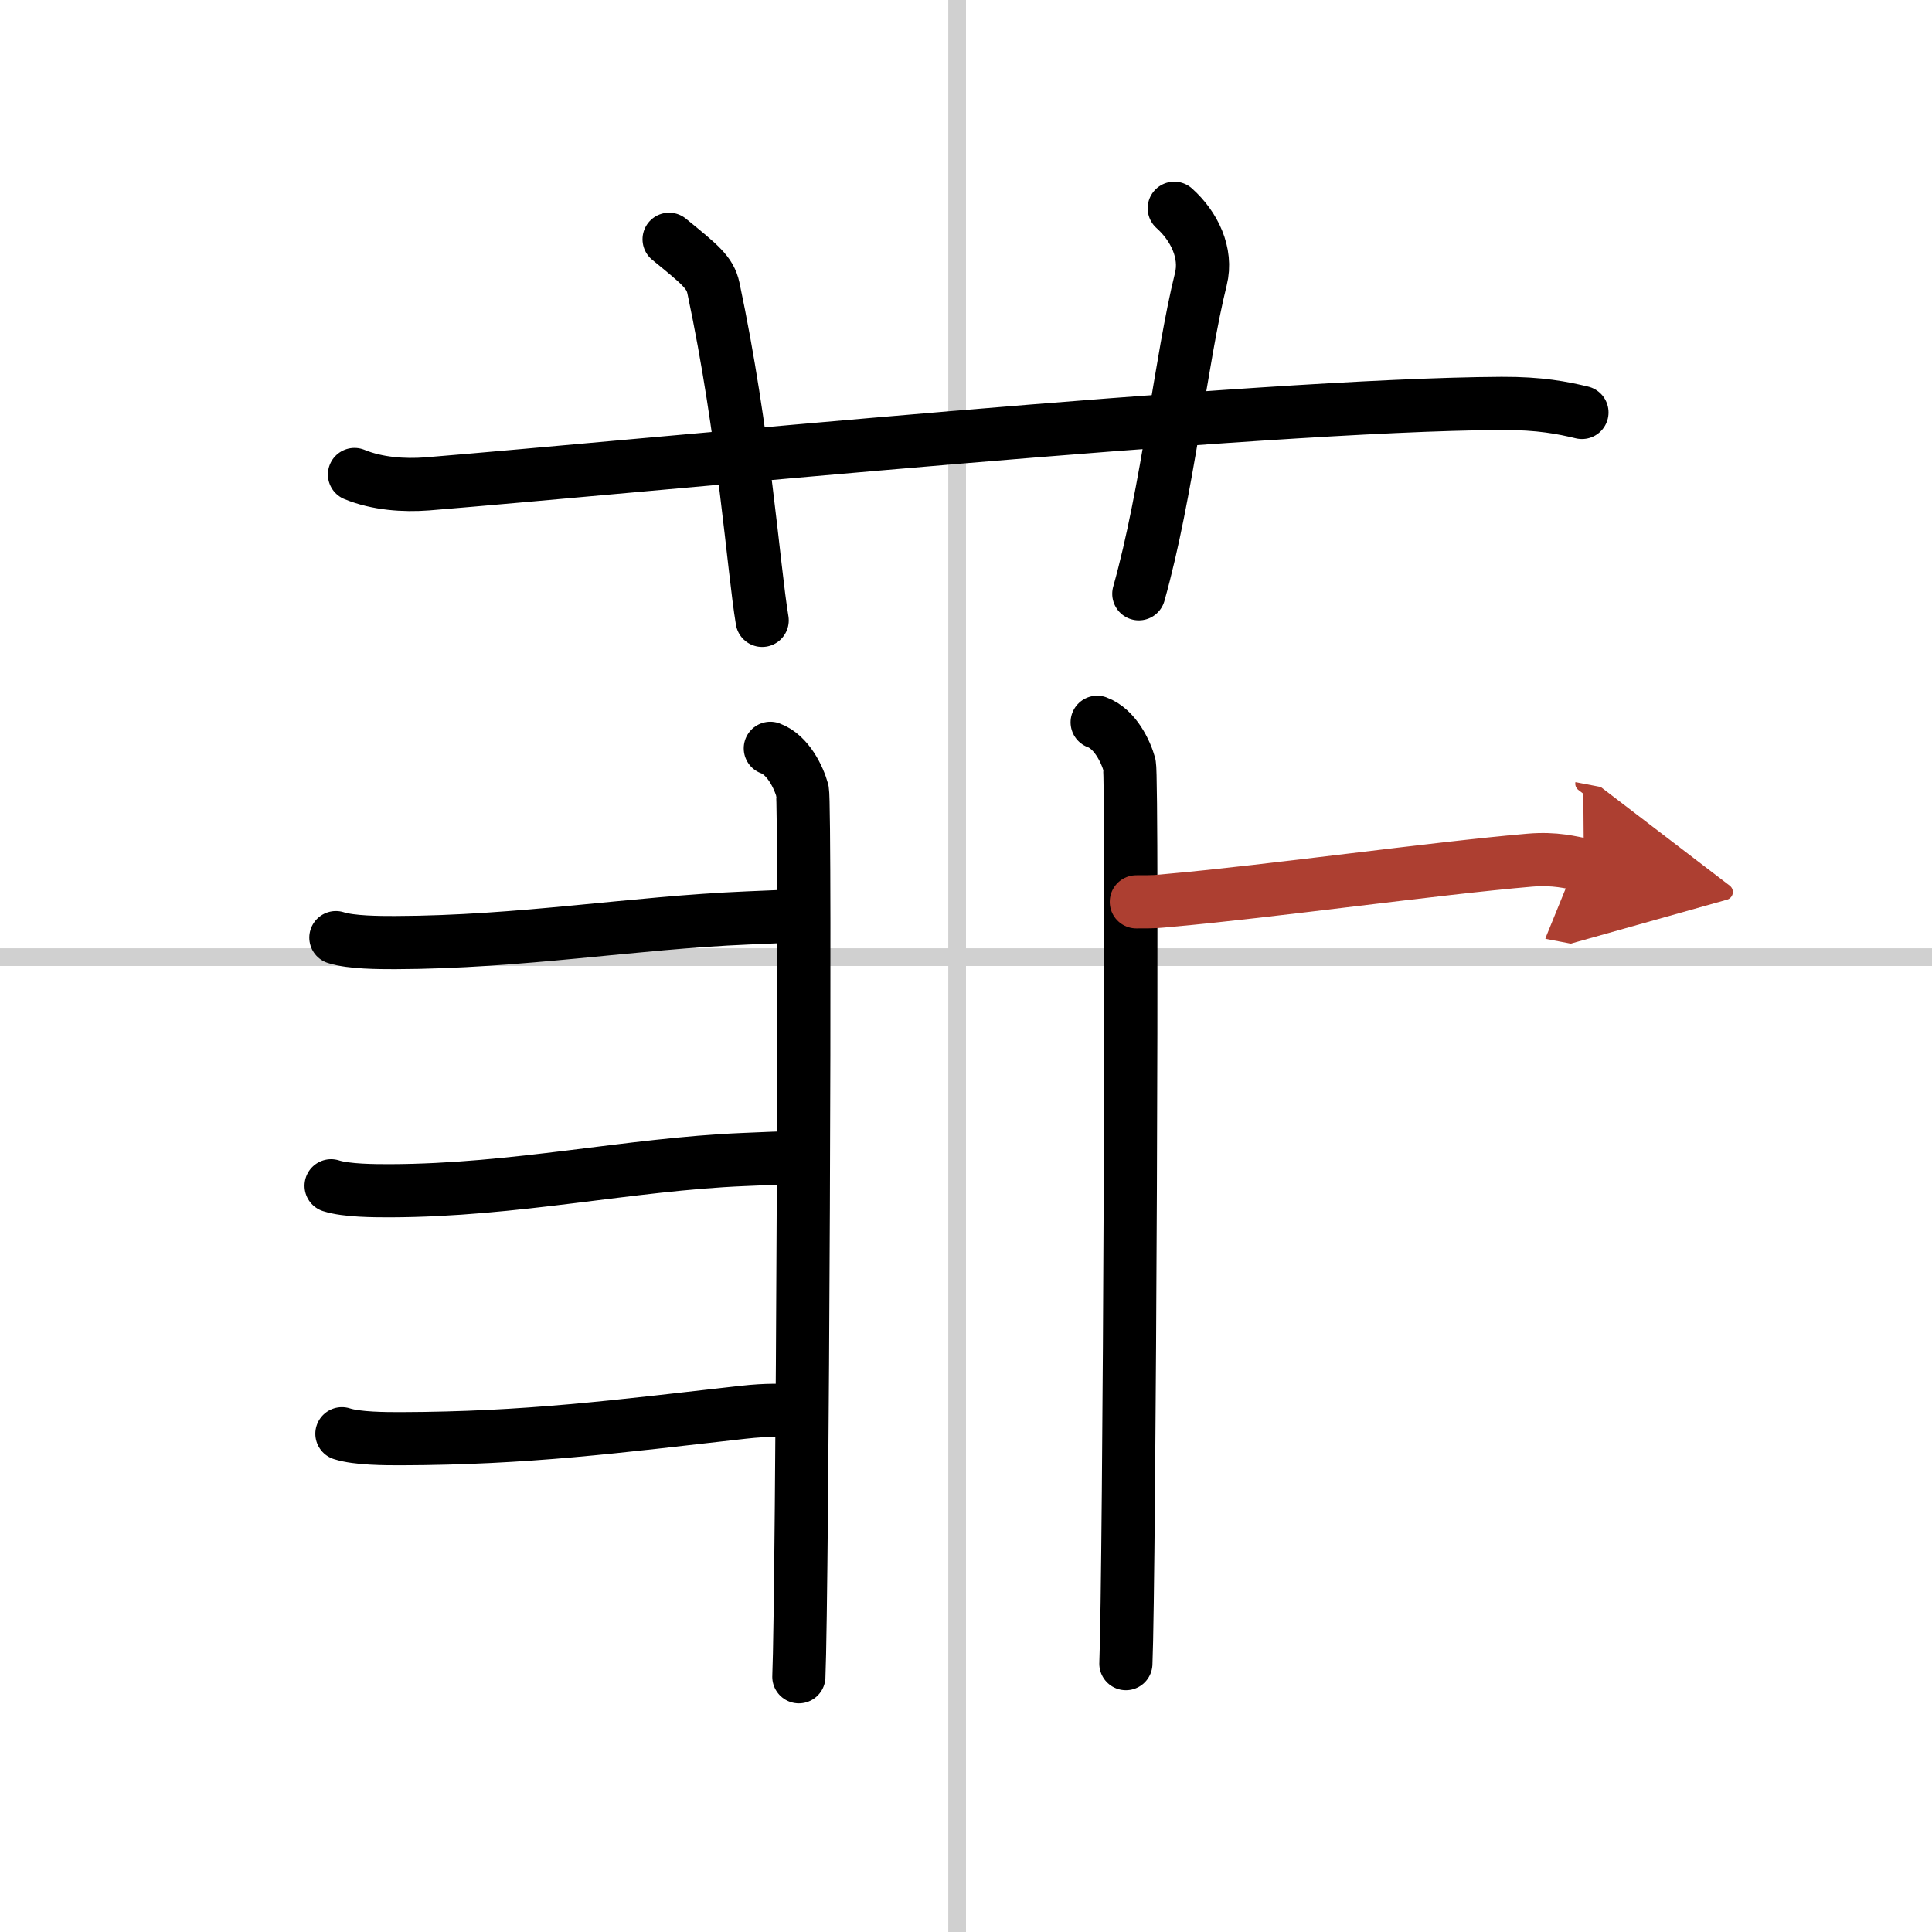
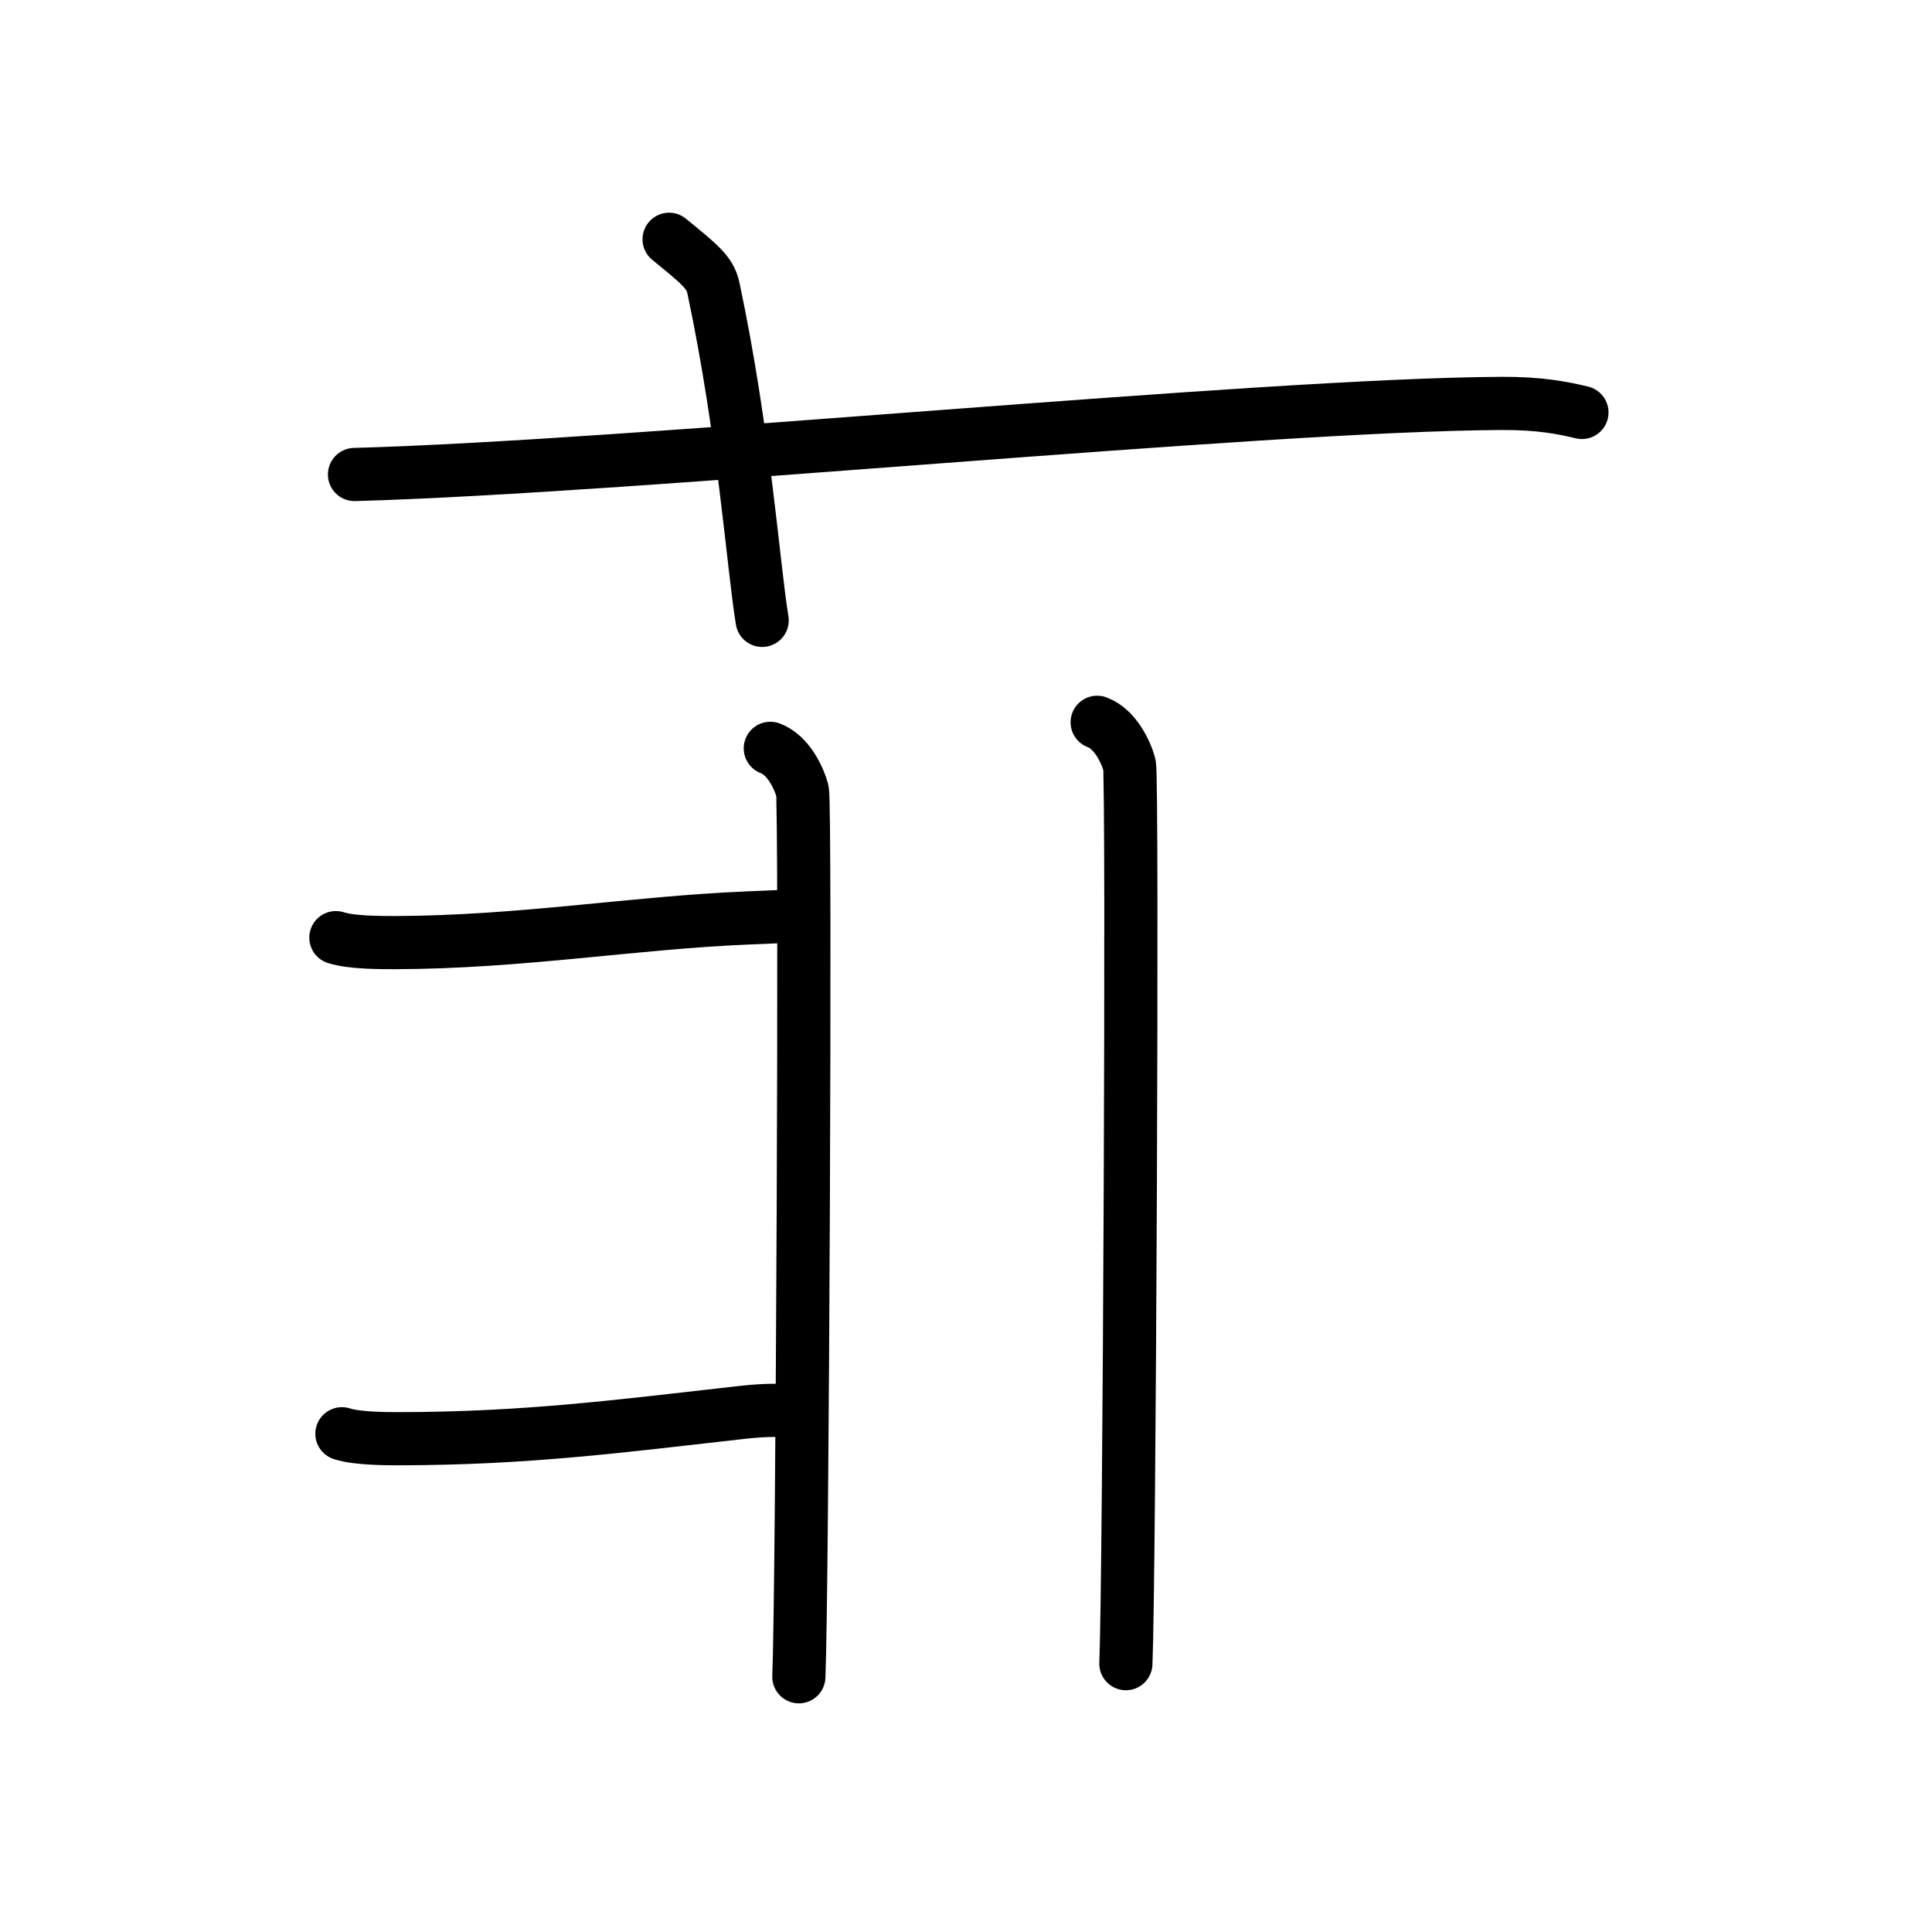
<svg xmlns="http://www.w3.org/2000/svg" width="400" height="400" viewBox="0 0 109 109">
  <defs>
    <marker id="a" markerWidth="4" orient="auto" refX="1" refY="5" viewBox="0 0 10 10">
      <polyline points="0 0 10 5 0 10 1 5" fill="#ad3f31" stroke="#ad3f31" />
    </marker>
  </defs>
  <g fill="none" stroke="#000" stroke-linecap="round" stroke-linejoin="round" stroke-width="3">
    <rect width="100%" height="100%" fill="#fff" stroke="#fff" />
-     <line x1="54" x2="54" y2="109" stroke="#d0d0d0" stroke-width="1" />
-     <line x2="109" y1="54" y2="54" stroke="#d0d0d0" stroke-width="1" />
-     <path d="M20,26.77c1.29,0.53,2.8,0.63,4.1,0.53C36,26.33,71,22.83,84.72,22.76c2.16-0.01,3.45,0.25,4.53,0.51" />
+     <path d="M20,26.77C36,26.33,71,22.83,84.72,22.76c2.16-0.01,3.45,0.25,4.53,0.51" />
    <path d="M37.75,13.5c1.75,1.43,2.31,1.87,2.5,2.75C42,24.5,42.5,32,43,35" />
-     <path d="m66.25 11.75c1.12 1 1.87 2.52 1.5 4-1.12 4.5-1.88 12-3.5 17.75" />
    <path d="m43.46 42.22c1.01 0.37 1.61 1.66 1.81 2.39 0.2 0.74 0 45.38-0.2 49.99" />
    <path d="m61.9 40.75c1.01 0.37 1.62 1.66 1.82 2.39 0.2 0.74 0 46.12-0.2 50.72" />
    <path d="m18.95 52.9c0.87 0.28 2.46 0.28 3.34 0.28 7.09-0.02 13.42-1.12 19.87-1.39 1.45-0.06 2.12-0.1 3.04-0.1" />
-     <path d="m18.68 66.9c0.87 0.28 2.46 0.28 3.33 0.28 7.09-0.02 13.46-1.49 19.91-1.76 1.45-0.06 2.12-0.1 3.04-0.1" />
    <path d="m19.29 80.89c0.87 0.28 2.46 0.28 3.33 0.28 7.08-0.02 12.12-0.68 19.3-1.49 1.43-0.16 2.12-0.1 3.04-0.1" />
-     <path d="m64.11 50.88c1.16 0 1.08-0.01 1.94-0.09 5.54-0.49 14.97-1.81 20.26-2.26 1.44-0.12 2.32 0.13 3.05 0.27" marker-end="url(#a)" stroke="#ad3f31" />
  </g>
</svg>